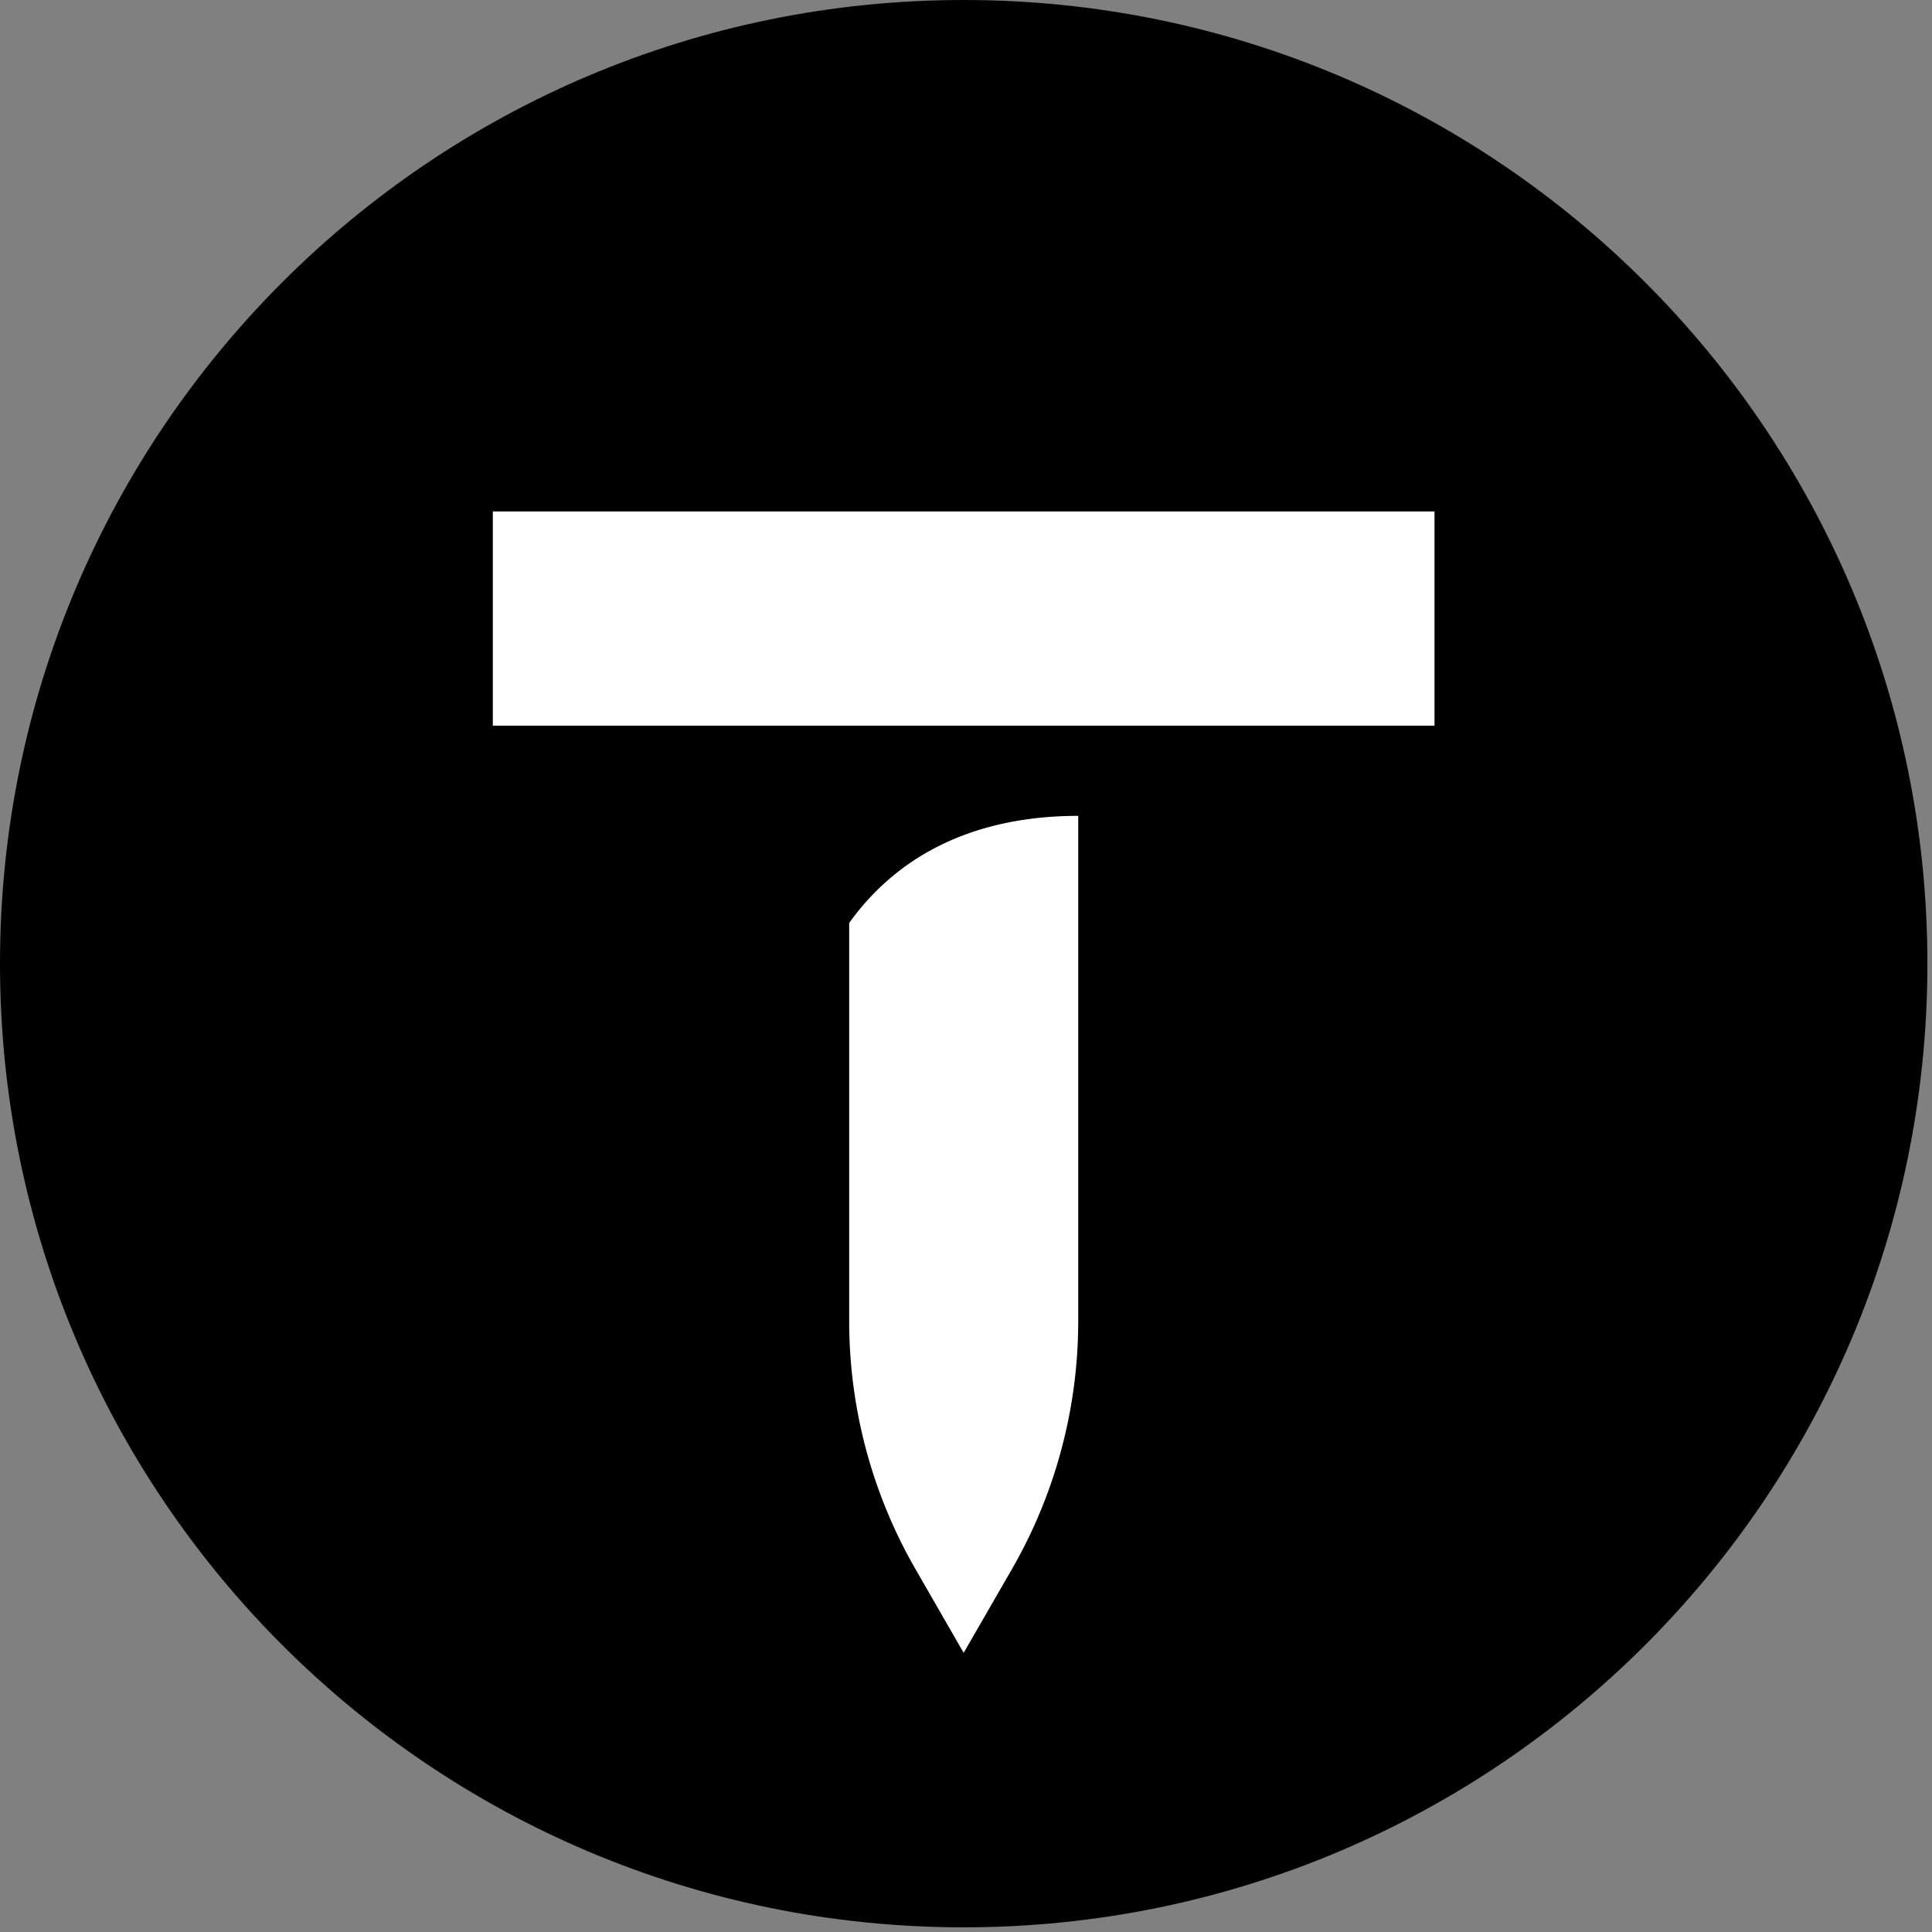
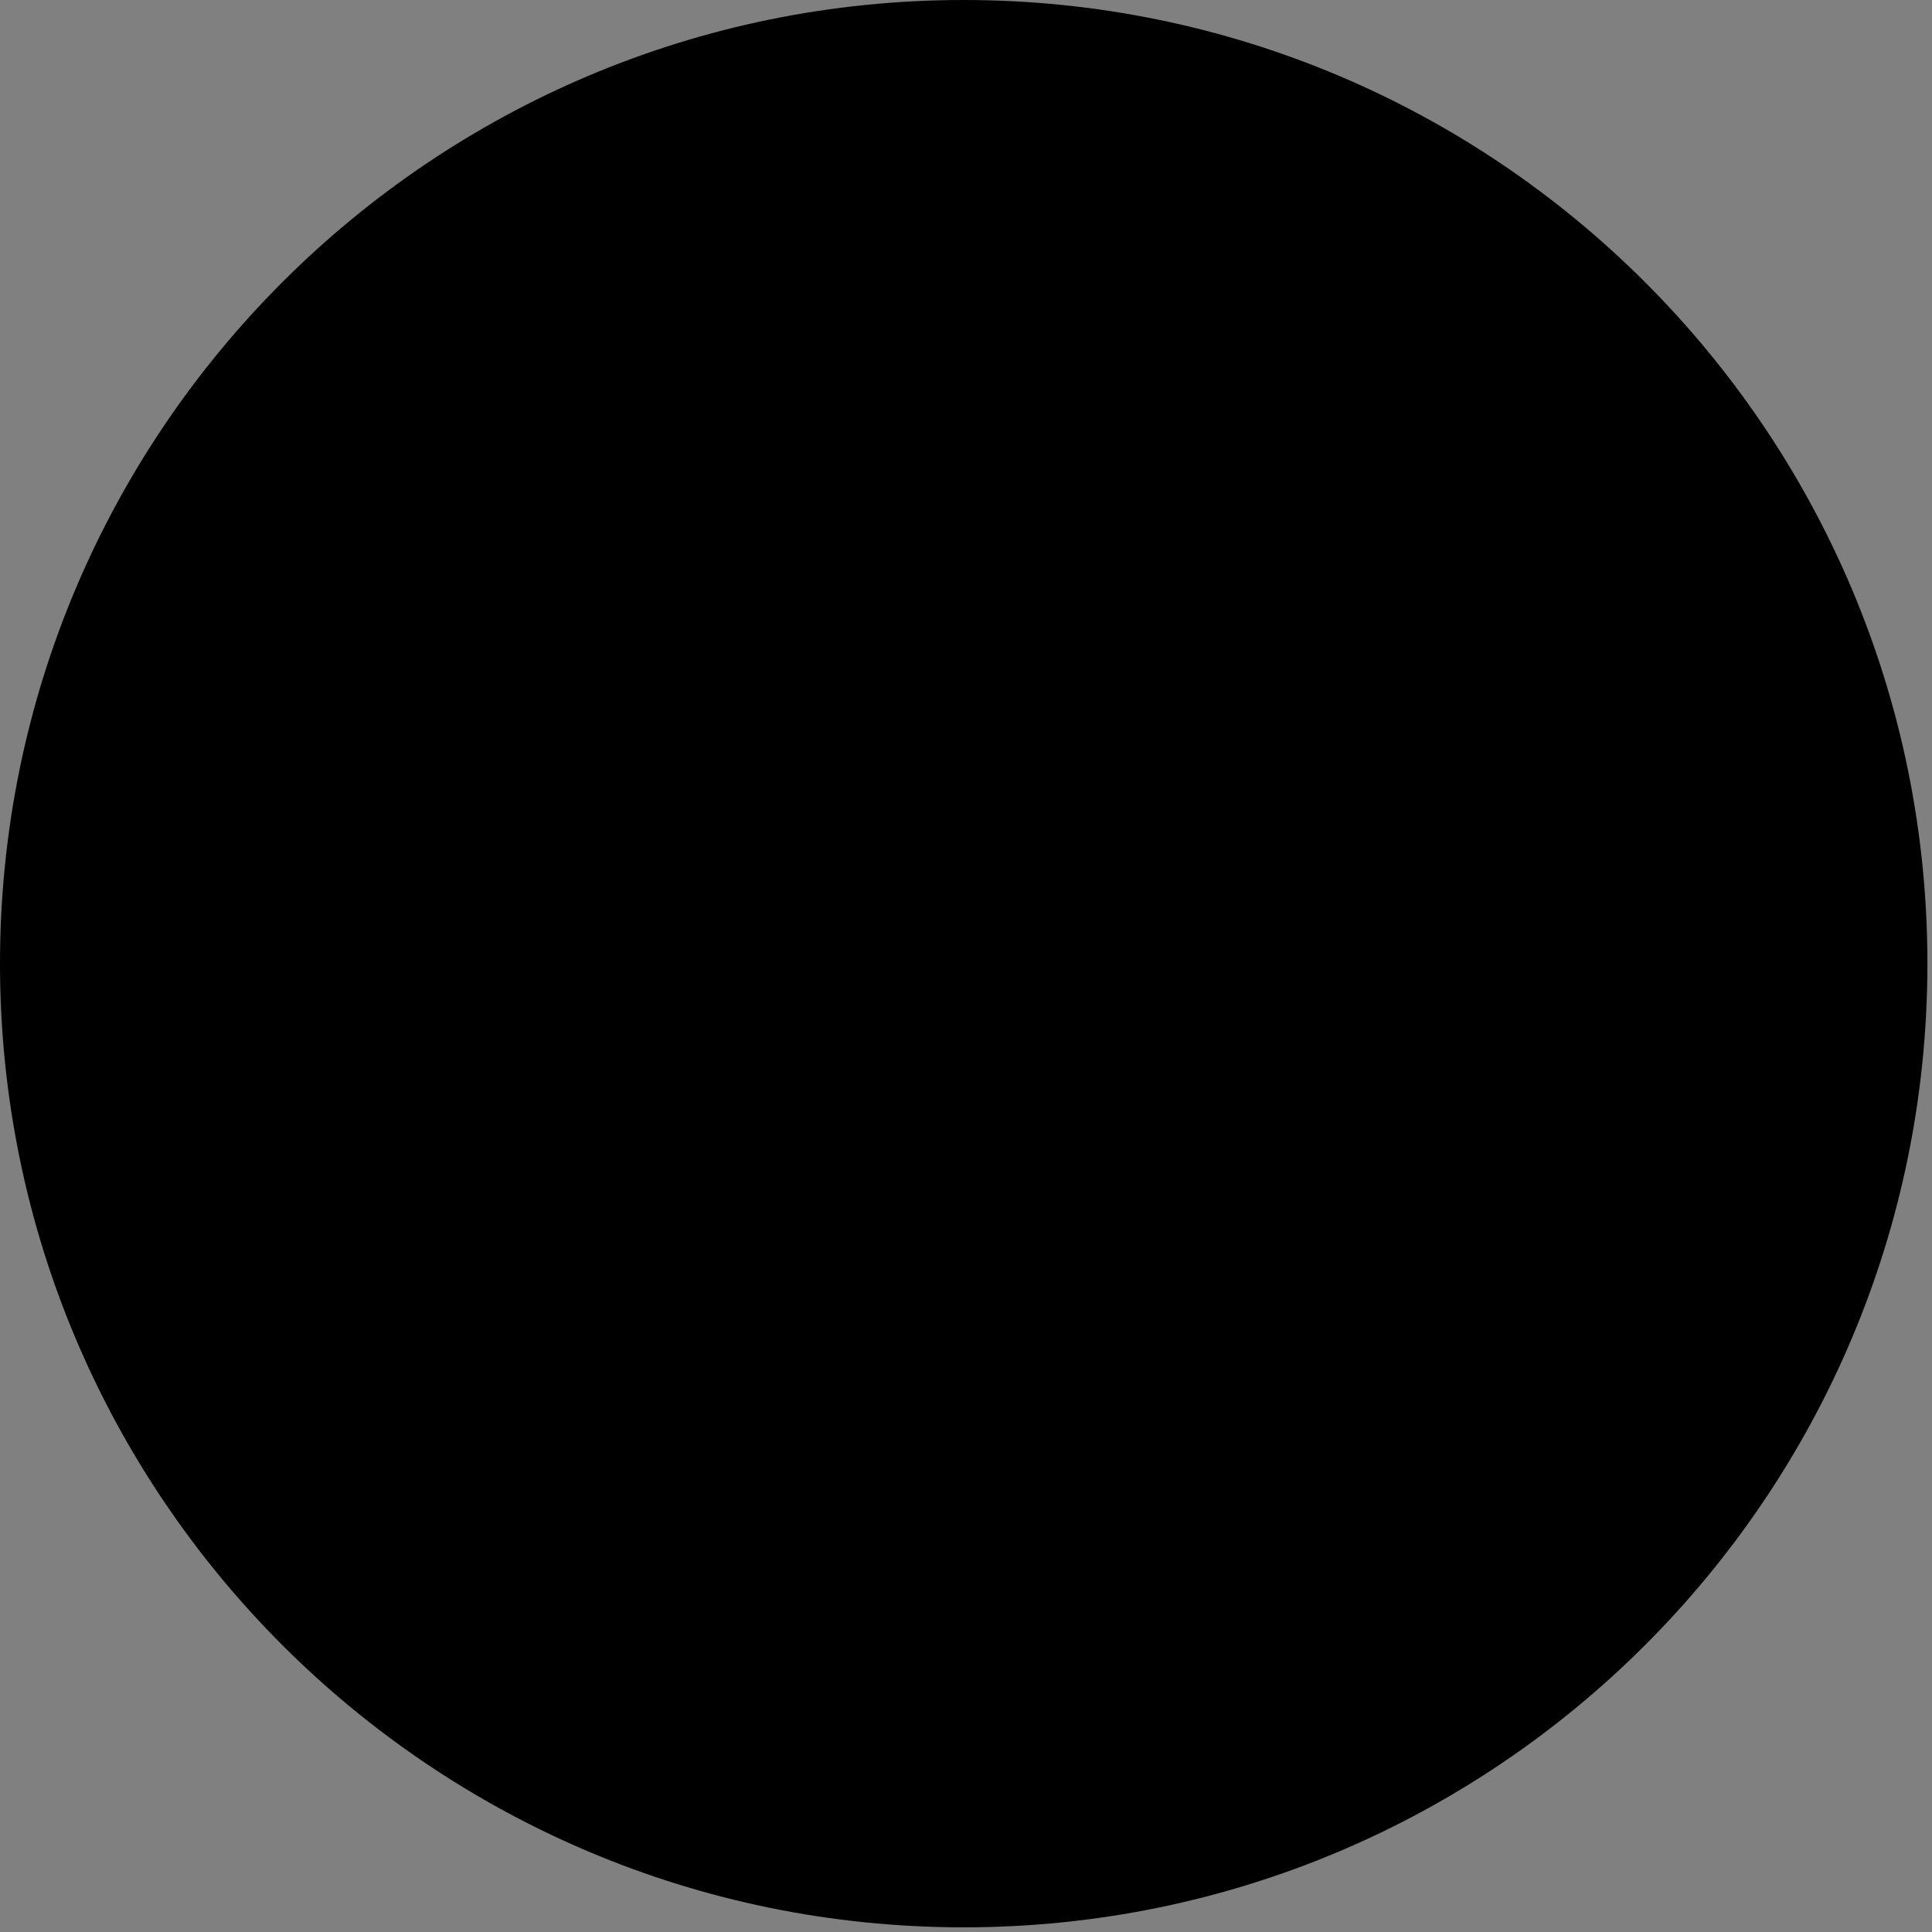
<svg xmlns="http://www.w3.org/2000/svg" width="64" height="64" viewBox="0 0 24 24" fill="currentColor">
  <rect x="0" y="0" width="24" height="24" fill="#808080" stroke="none" />
  <g fill-rule="evenodd">
    <path d="M11.971 0C5.36 0 0 5.36 0 11.97c0 6.612 5.36 11.972 11.971 11.972 6.612 0 11.972-5.36 11.972-11.972C23.943 5.36 18.583 0 11.97 0" />
-     <path fill="#FFF" d="M13.394 16.412a6.173 6.173 0 0 1-.825 3.083l-.598 1.037-.597-1.037a6.173 6.173 0 0 1-.825-3.083v-4.947c.706-.982 1.76-1.33 2.845-1.33v6.277zM6.122 9.015V6.353H17.82v2.662H6.12z" />
  </g>
</svg>